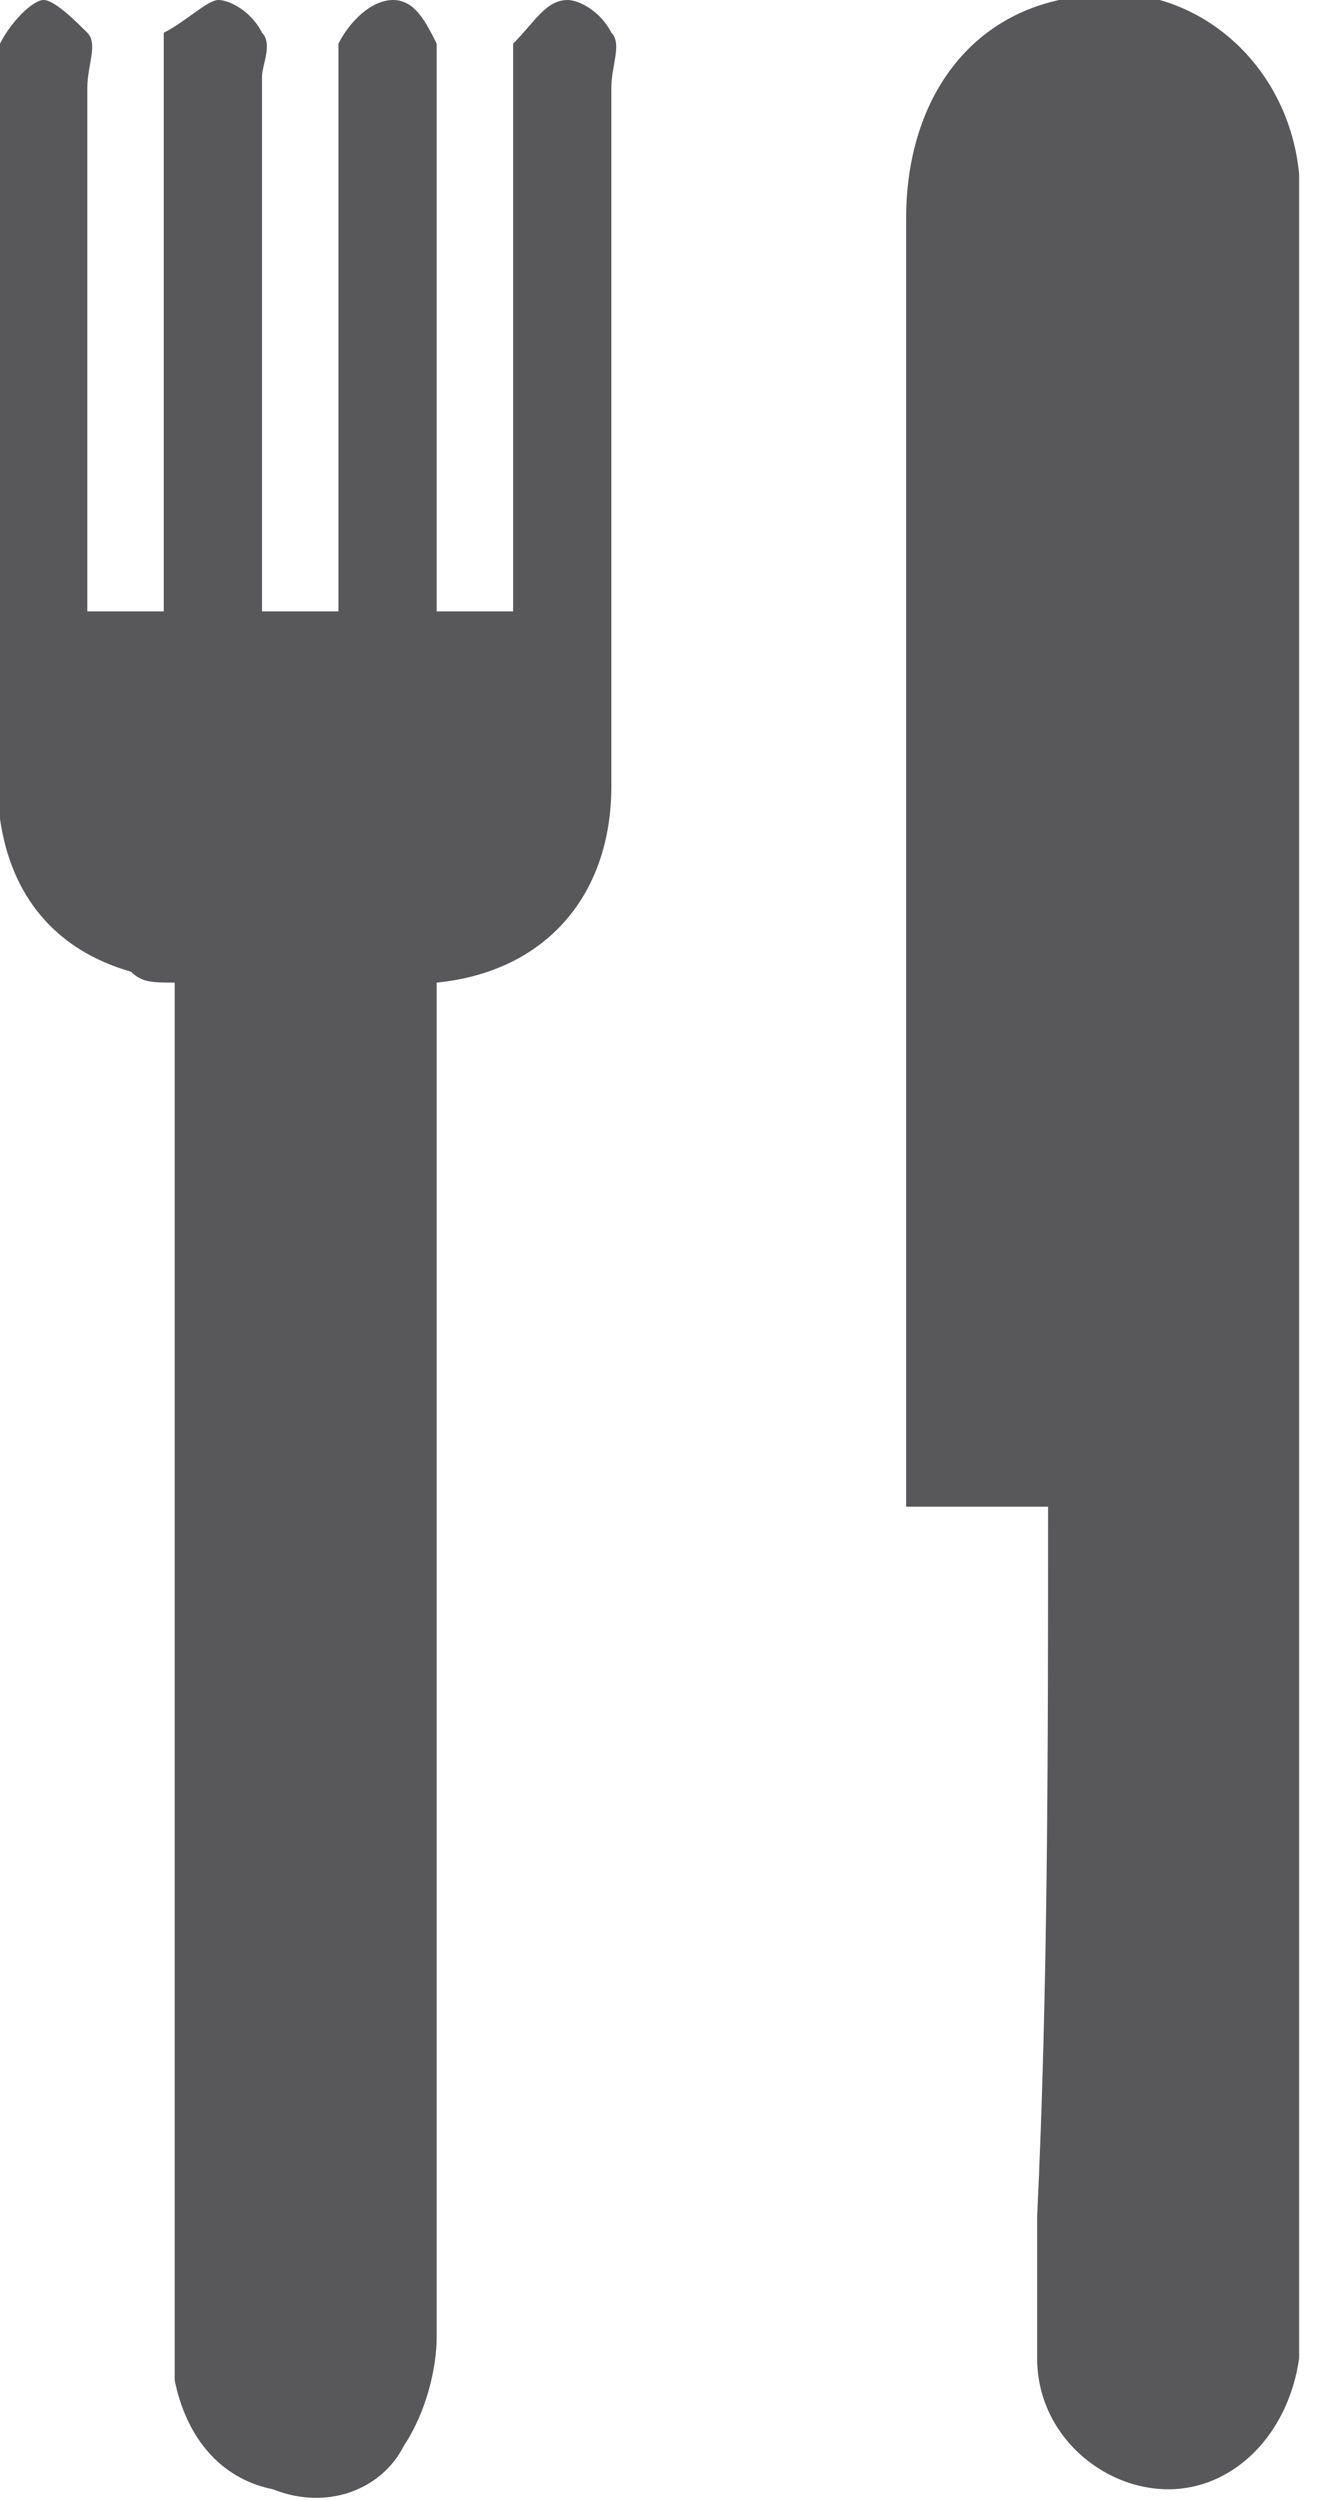
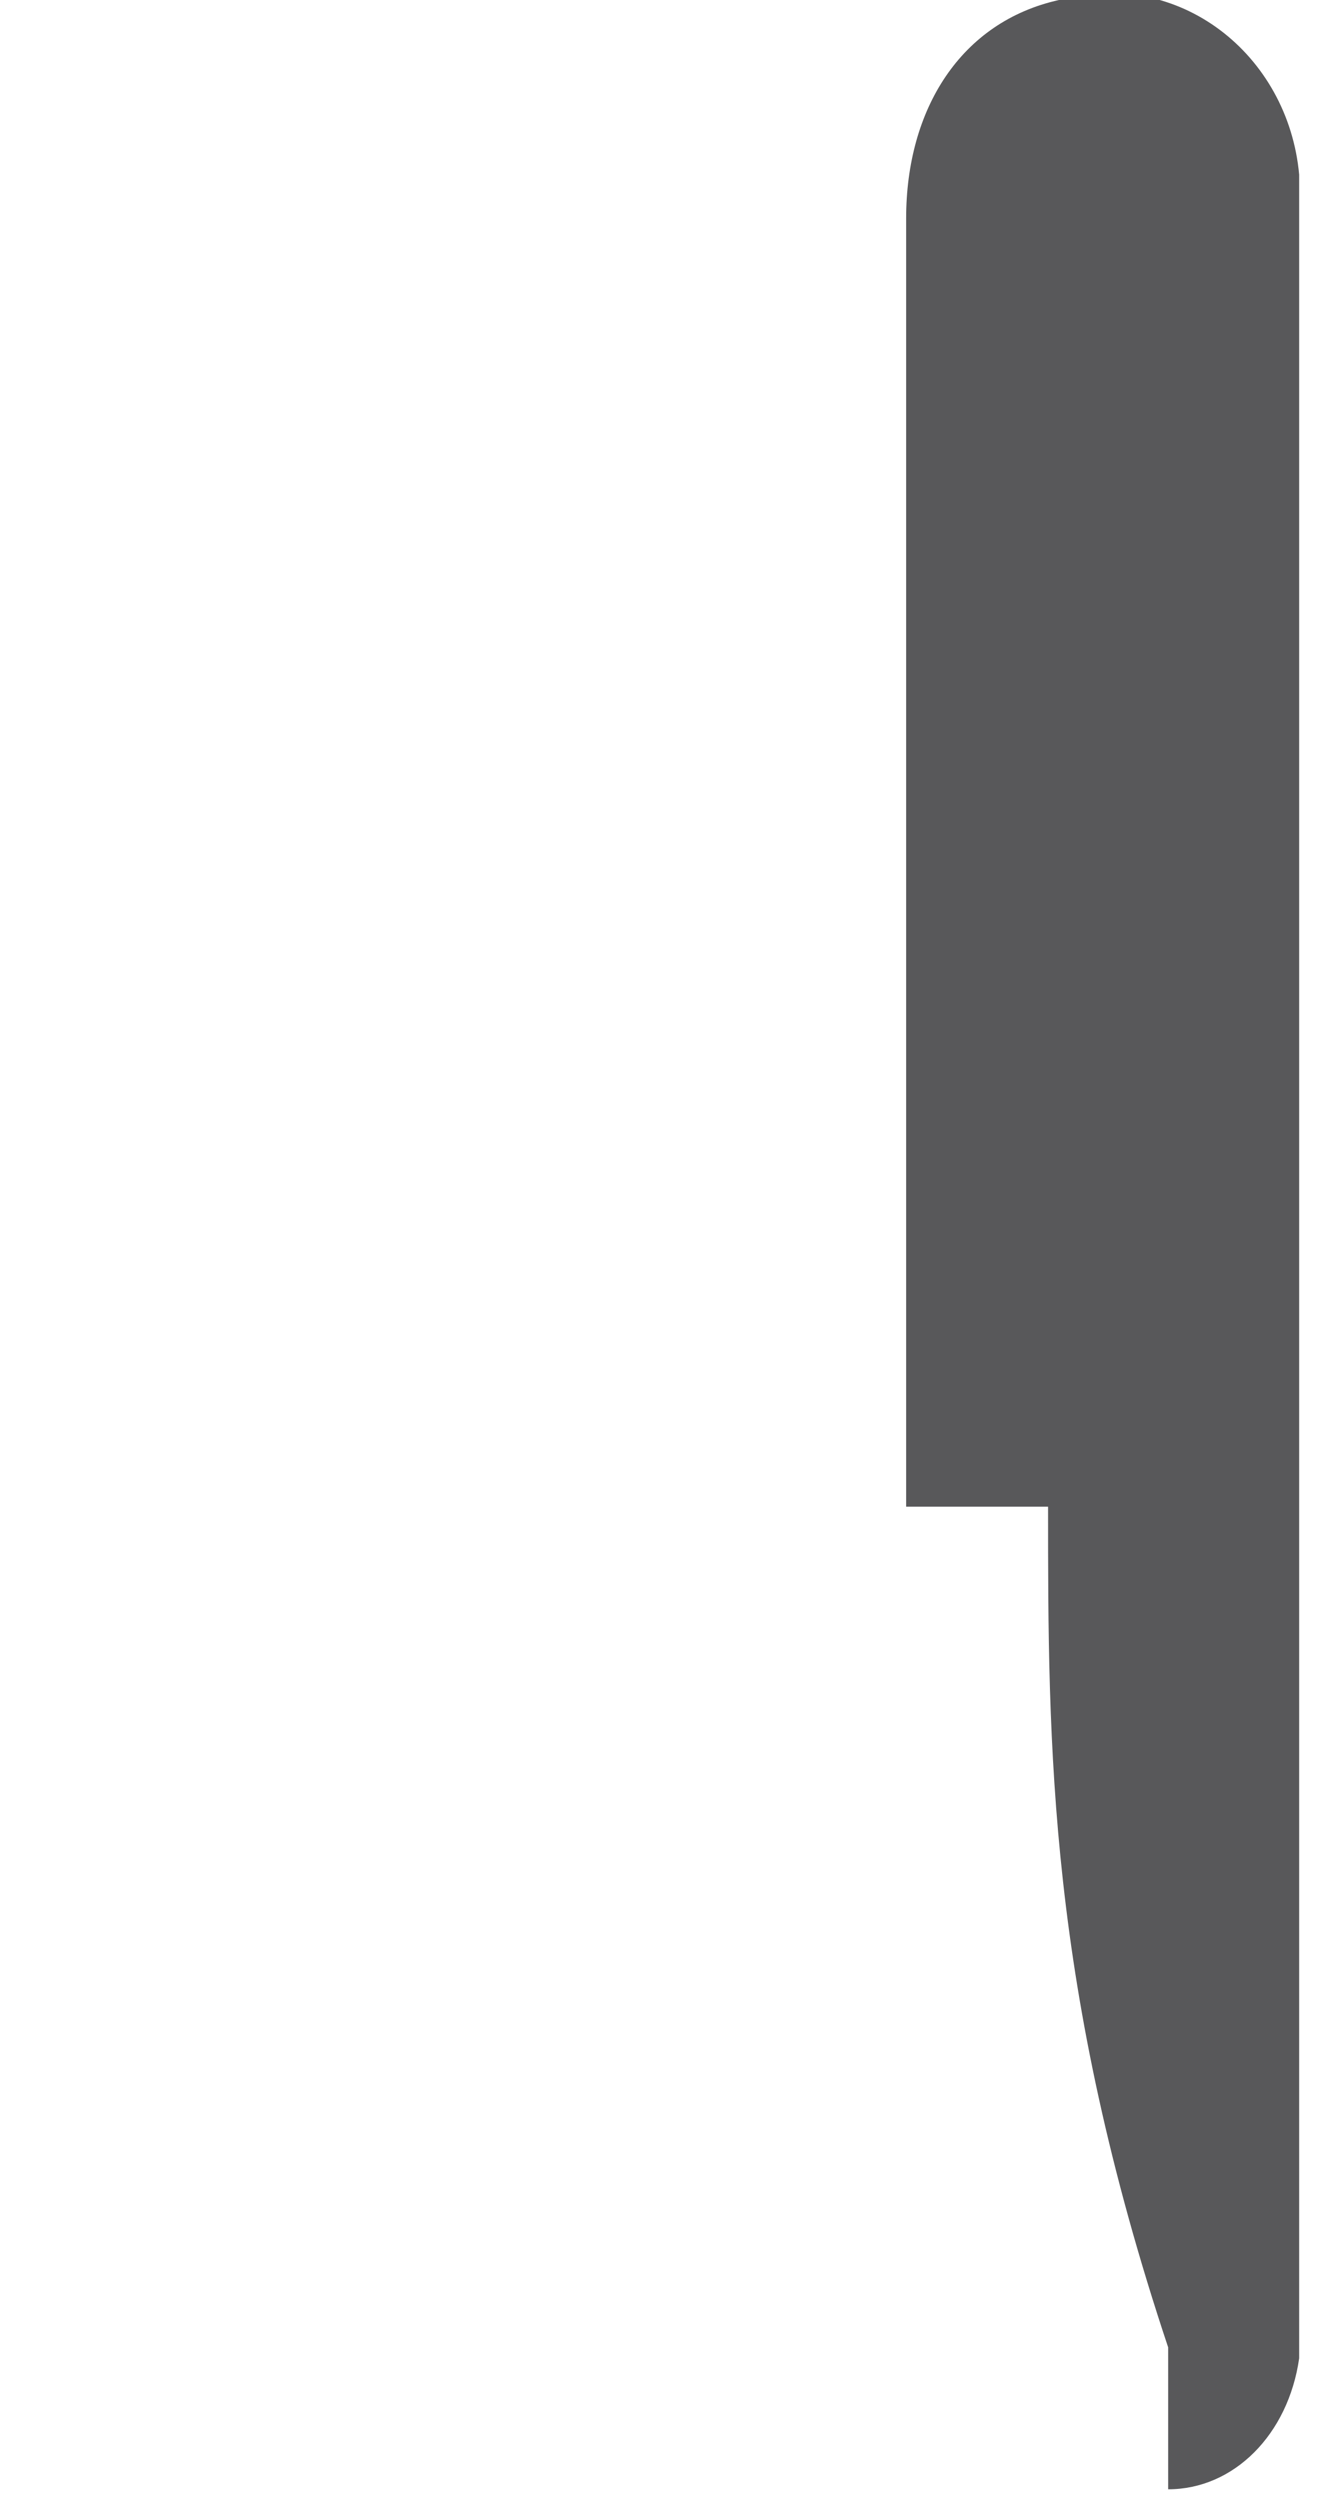
<svg xmlns="http://www.w3.org/2000/svg" version="1.1" id="Ebene_1" x="0px" y="0px" viewBox="0 0 12.1 22.9" style="enable-background:new 0 0 12.1 22.9;">
  <style type="text/css">
	.st0{fill:#58585A;}
</style>
  <g>
-     <path class="st0" d="M9.6,13.8H8.3c0-0.1,0-0.3,0-0.4c0-3.8,0-7.6,0-11.4c0-1,0.5-1.8,1.4-2c1.1-0.3,2.1,0.5,2.2,1.6&#13;&#10;  c0,0.2,0,0.5,0,0.7c0,6.3,0,12.5,0,18.8c0,0.2,0,0.3,0,0.5c-0.1,0.7-0.6,1.2-1.2,1.2c-0.6,0-1.2-0.5-1.2-1.2c0-0.4,0-0.8,0-1.3&#13;&#10;  C9.6,18.2,9.6,16,9.6,13.8L9.6,13.8z" />
-     <path class="st0" d="M4,9v0.5c0,4,0,7.9,0,11.9c0,0.3-0.1,0.7-0.3,1C3.5,22.8,3,23,2.5,22.8c-0.5-0.1-0.8-0.5-0.9-1&#13;&#10;  c0-0.2,0-0.5,0-0.7c0-3.9,0-7.7,0-11.6V9C1.4,9,1.3,9,1.2,8.9C0.5,8.7,0.1,8.2,0,7.5C0,7.3,0,7.2,0,7c0-2.1,0-4.1,0-6.2&#13;&#10;  c0-0.1,0-0.3,0-0.4C0.1,0.2,0.3,0,0.4,0s0.3,0.2,0.4,0.3s0,0.3,0,0.5c0,1.4,0,2.9,0,4.3v0.5h0.7V5.1c0-1.5,0-2.9,0-4.4&#13;&#10;  c0-0.1,0-0.3,0-0.4C1.7,0.2,1.9,0,2,0c0.1,0,0.3,0.1,0.4,0.3c0.1,0.1,0,0.3,0,0.4c0,1.6,0,3.2,0,4.9h0.7c0-0.1,0-0.2,0-0.4&#13;&#10;  c0-1.5,0-3,0-4.4c0-0.1,0-0.2,0-0.4C3.2,0.2,3.4,0,3.6,0C3.8,0,3.9,0.2,4,0.4c0,0.1,0,0.2,0,0.4c0,1.5,0,2.9,0,4.4v0.4h0.7&#13;&#10;  c0-0.1,0-0.3,0-0.4c0-1.5,0-3,0-4.5c0-0.1,0-0.2,0-0.3C4.9,0.2,5,0,5.2,0c0.1,0,0.3,0.1,0.4,0.3c0.1,0.1,0,0.3,0,0.5&#13;&#10;  c0,2.1,0,4.2,0,6.4C5.6,8.2,5,8.9,4,9L4,9z" />
+     <path class="st0" d="M9.6,13.8H8.3c0-0.1,0-0.3,0-0.4c0-3.8,0-7.6,0-11.4c0-1,0.5-1.8,1.4-2c1.1-0.3,2.1,0.5,2.2,1.6&#13;&#10;  c0,0.2,0,0.5,0,0.7c0,6.3,0,12.5,0,18.8c0,0.2,0,0.3,0,0.5c-0.1,0.7-0.6,1.2-1.2,1.2c0-0.4,0-0.8,0-1.3&#13;&#10;  C9.6,18.2,9.6,16,9.6,13.8L9.6,13.8z" />
  </g>
</svg>